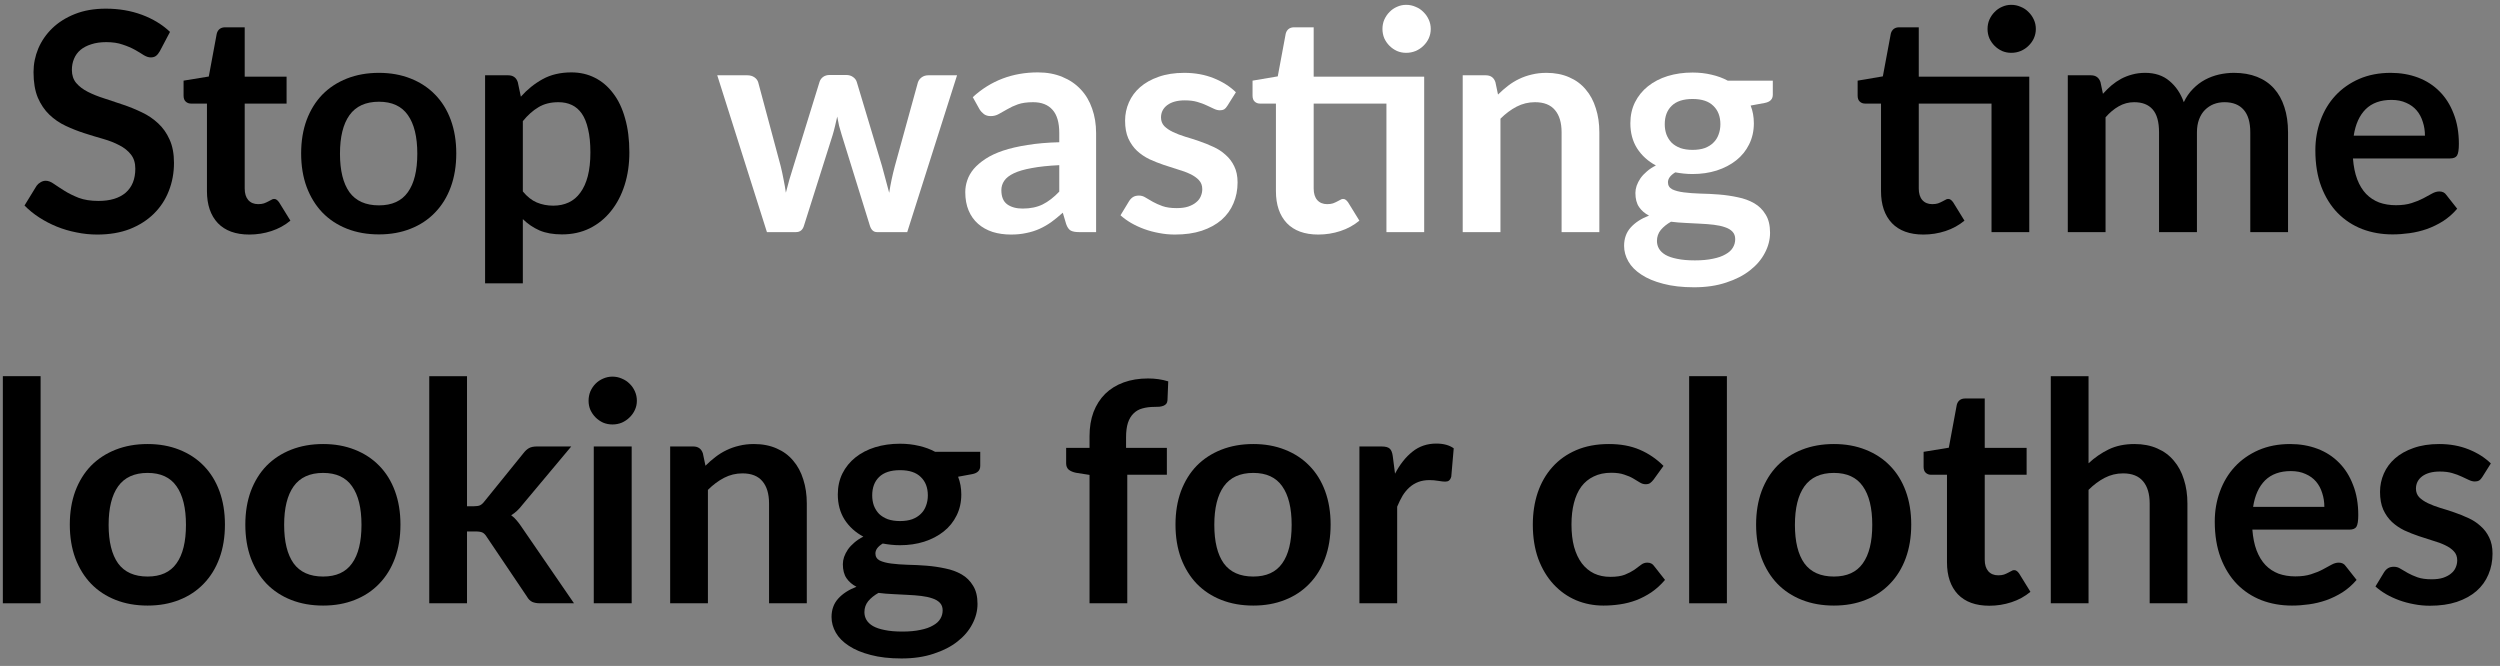
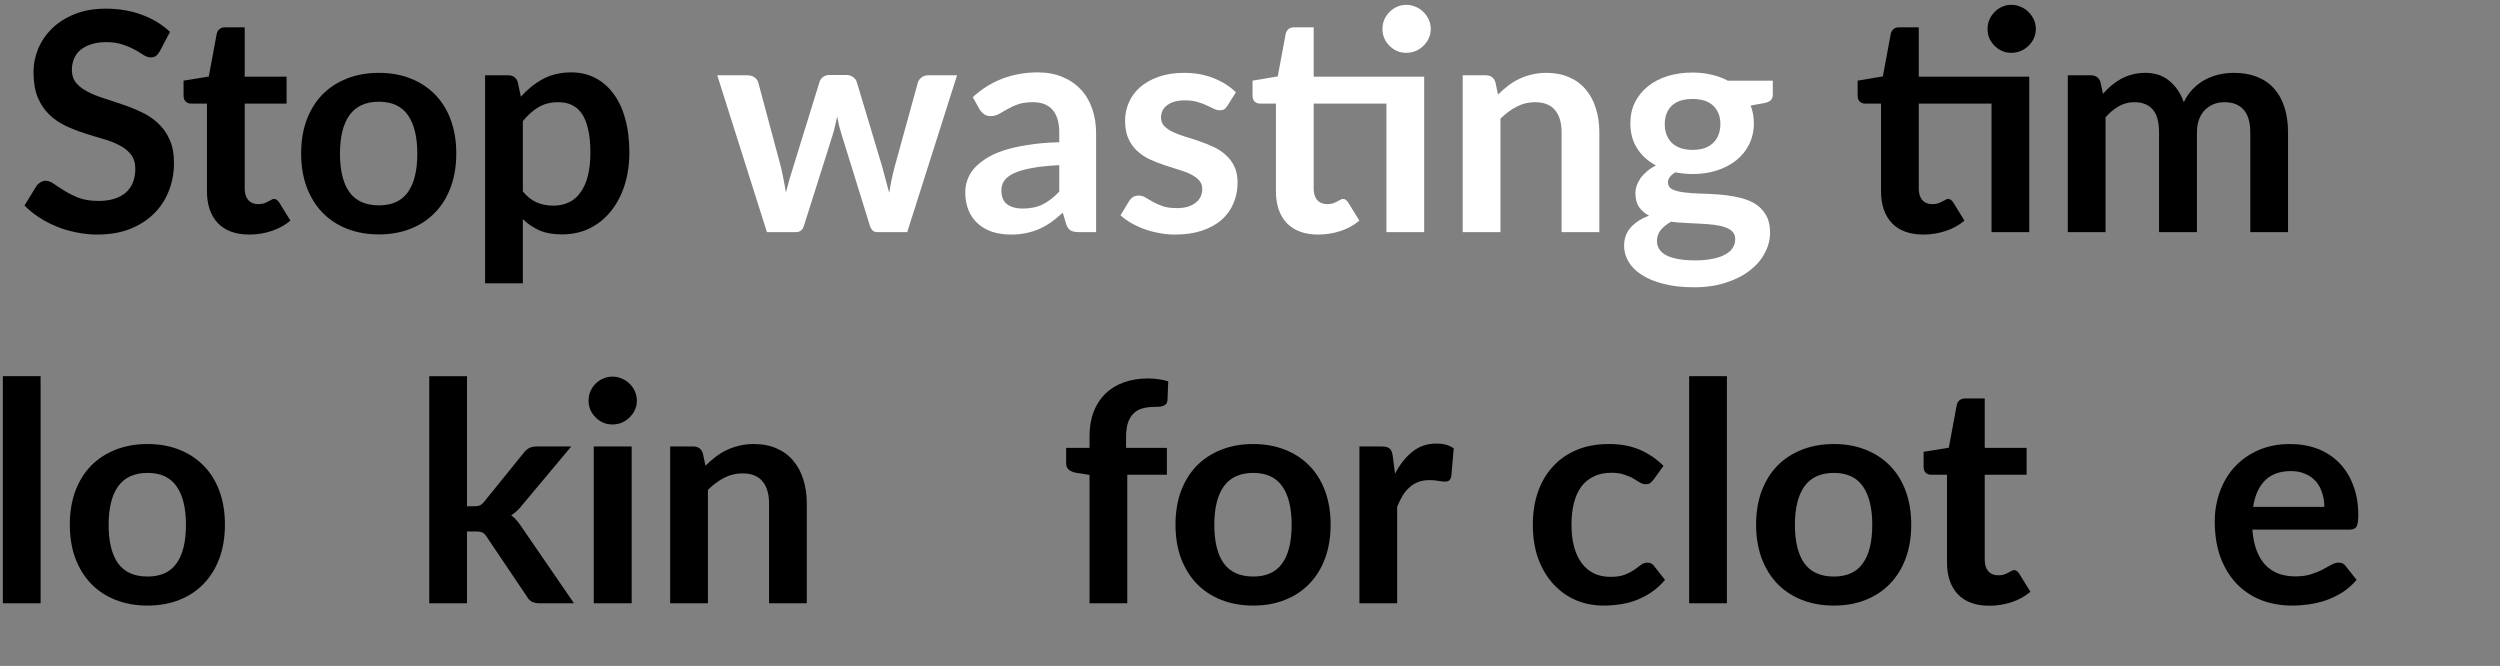
<svg xmlns="http://www.w3.org/2000/svg" width="229" height="61" viewBox="0 0 229 61" fill="none">
  <rect x="0" y="0" width="229" height="61" fill="#808080" stroke="none" />
  <path d="M14.635 4.699C14.523 4.895 14.401 5.04 14.271 5.133C14.149 5.217 13.995 5.259 13.809 5.259C13.613 5.259 13.398 5.189 13.165 5.049C12.941 4.9 12.67 4.737 12.353 4.559C12.035 4.382 11.662 4.223 11.233 4.083C10.813 3.934 10.313 3.859 9.735 3.859C9.212 3.859 8.755 3.925 8.363 4.055C7.971 4.177 7.639 4.349 7.369 4.573C7.107 4.797 6.911 5.068 6.781 5.385C6.65 5.693 6.585 6.034 6.585 6.407C6.585 6.883 6.715 7.28 6.977 7.597C7.247 7.915 7.602 8.185 8.041 8.409C8.479 8.633 8.979 8.834 9.539 9.011C10.099 9.189 10.673 9.38 11.261 9.585C11.849 9.781 12.423 10.015 12.983 10.285C13.543 10.547 14.042 10.883 14.481 11.293C14.919 11.695 15.269 12.189 15.531 12.777C15.801 13.365 15.937 14.079 15.937 14.919C15.937 15.834 15.778 16.693 15.461 17.495C15.153 18.289 14.695 18.984 14.089 19.581C13.491 20.169 12.759 20.636 11.891 20.981C11.023 21.317 10.029 21.485 8.909 21.485C8.265 21.485 7.63 21.42 7.005 21.289C6.379 21.168 5.777 20.991 5.199 20.757C4.629 20.524 4.093 20.244 3.589 19.917C3.085 19.591 2.637 19.227 2.245 18.825L3.351 17.019C3.444 16.889 3.565 16.781 3.715 16.697C3.864 16.604 4.023 16.557 4.191 16.557C4.424 16.557 4.676 16.655 4.947 16.851C5.217 17.038 5.539 17.248 5.913 17.481C6.286 17.715 6.72 17.929 7.215 18.125C7.719 18.312 8.321 18.405 9.021 18.405C10.094 18.405 10.925 18.153 11.513 17.649C12.101 17.136 12.395 16.403 12.395 15.451C12.395 14.919 12.259 14.485 11.989 14.149C11.727 13.813 11.377 13.533 10.939 13.309C10.5 13.076 10.001 12.88 9.441 12.721C8.881 12.563 8.311 12.39 7.733 12.203C7.154 12.017 6.585 11.793 6.025 11.531C5.465 11.27 4.965 10.929 4.527 10.509C4.088 10.089 3.733 9.567 3.463 8.941C3.201 8.307 3.071 7.527 3.071 6.603C3.071 5.866 3.215 5.147 3.505 4.447C3.803 3.747 4.233 3.127 4.793 2.585C5.353 2.044 6.043 1.61 6.865 1.283C7.686 0.957 8.629 0.793 9.693 0.793C10.887 0.793 11.989 0.98 12.997 1.353C14.005 1.727 14.863 2.249 15.573 2.921L14.635 4.699Z" fill="black" />
  <path d="M22.835 21.485C21.584 21.485 20.623 21.135 19.951 20.435C19.288 19.726 18.957 18.751 18.957 17.509V9.487H17.487C17.3 9.487 17.142 9.427 17.011 9.305C16.88 9.184 16.815 9.002 16.815 8.759V7.387L19.125 7.009L19.853 3.089C19.9 2.903 19.988 2.758 20.119 2.655C20.25 2.553 20.418 2.501 20.623 2.501H22.415V7.023H26.251V9.487H22.415V17.271C22.415 17.719 22.522 18.069 22.737 18.321C22.961 18.573 23.264 18.699 23.647 18.699C23.862 18.699 24.039 18.676 24.179 18.629C24.328 18.573 24.454 18.517 24.557 18.461C24.669 18.405 24.767 18.354 24.851 18.307C24.935 18.251 25.019 18.223 25.103 18.223C25.206 18.223 25.29 18.251 25.355 18.307C25.42 18.354 25.49 18.429 25.565 18.531L26.601 20.211C26.097 20.631 25.518 20.949 24.865 21.163C24.212 21.378 23.535 21.485 22.835 21.485Z" fill="black" />
  <path d="M34.712 6.673C35.776 6.673 36.742 6.846 37.609 7.191C38.487 7.537 39.233 8.027 39.849 8.661C40.475 9.296 40.956 10.071 41.291 10.985C41.627 11.9 41.795 12.922 41.795 14.051C41.795 15.19 41.627 16.217 41.291 17.131C40.956 18.046 40.475 18.825 39.849 19.469C39.233 20.113 38.487 20.608 37.609 20.953C36.742 21.299 35.776 21.471 34.712 21.471C33.638 21.471 32.663 21.299 31.785 20.953C30.908 20.608 30.157 20.113 29.532 19.469C28.916 18.825 28.435 18.046 28.09 17.131C27.753 16.217 27.585 15.19 27.585 14.051C27.585 12.922 27.753 11.9 28.09 10.985C28.435 10.071 28.916 9.296 29.532 8.661C30.157 8.027 30.908 7.537 31.785 7.191C32.663 6.846 33.638 6.673 34.712 6.673ZM34.712 18.811C35.906 18.811 36.788 18.41 37.358 17.607C37.936 16.805 38.225 15.629 38.225 14.079C38.225 12.53 37.936 11.349 37.358 10.537C36.788 9.725 35.906 9.319 34.712 9.319C33.498 9.319 32.597 9.73 32.01 10.551C31.431 11.363 31.142 12.539 31.142 14.079C31.142 15.619 31.431 16.795 32.01 17.607C32.597 18.41 33.498 18.811 34.712 18.811Z" fill="black" />
  <path d="M47.892 17.537C48.284 18.013 48.708 18.349 49.166 18.545C49.632 18.741 50.136 18.839 50.678 18.839C51.2 18.839 51.672 18.741 52.092 18.545C52.512 18.349 52.866 18.051 53.156 17.649C53.454 17.248 53.683 16.744 53.842 16.137C54 15.521 54.08 14.798 54.08 13.967C54.08 13.127 54.01 12.418 53.87 11.839C53.739 11.251 53.548 10.775 53.296 10.411C53.044 10.047 52.736 9.781 52.372 9.613C52.017 9.445 51.611 9.361 51.154 9.361C50.435 9.361 49.824 9.515 49.32 9.823C48.816 10.122 48.34 10.547 47.892 11.097V17.537ZM47.71 8.857C48.298 8.195 48.965 7.658 49.712 7.247C50.458 6.837 51.336 6.631 52.344 6.631C53.128 6.631 53.842 6.795 54.486 7.121C55.139 7.448 55.699 7.924 56.166 8.549C56.642 9.165 57.006 9.931 57.258 10.845C57.519 11.751 57.65 12.791 57.65 13.967C57.65 15.041 57.505 16.035 57.216 16.949C56.926 17.864 56.511 18.657 55.97 19.329C55.438 20.001 54.789 20.529 54.024 20.911C53.268 21.285 52.418 21.471 51.476 21.471C50.673 21.471 49.987 21.35 49.418 21.107C48.848 20.855 48.34 20.51 47.892 20.071V25.951H44.434V6.897H46.548C46.996 6.897 47.29 7.107 47.43 7.527L47.71 8.857Z" fill="black" />
  <path d="M87.666 6.897L83.102 21.261H80.33C80.013 21.261 79.794 21.056 79.672 20.645L77.096 12.343C77.012 12.063 76.933 11.788 76.858 11.517C76.793 11.237 76.737 10.957 76.69 10.677C76.634 10.957 76.569 11.242 76.494 11.531C76.429 11.811 76.354 12.091 76.27 12.371L73.652 20.645C73.54 21.056 73.293 21.261 72.91 21.261H70.25L65.7 6.897H68.458C68.71 6.897 68.925 6.958 69.102 7.079C69.28 7.201 69.396 7.355 69.452 7.541L71.51 15.213C71.613 15.633 71.702 16.044 71.776 16.445C71.86 16.847 71.93 17.248 71.986 17.649C72.089 17.248 72.196 16.847 72.308 16.445C72.43 16.044 72.556 15.633 72.686 15.213L75.066 7.513C75.122 7.327 75.23 7.173 75.388 7.051C75.556 6.93 75.757 6.869 75.99 6.869H77.516C77.759 6.869 77.964 6.93 78.132 7.051C78.31 7.173 78.426 7.327 78.482 7.513L80.792 15.213C80.914 15.633 81.026 16.049 81.128 16.459C81.24 16.861 81.348 17.262 81.45 17.663C81.572 16.87 81.744 16.053 81.968 15.213L84.082 7.541C84.148 7.355 84.264 7.201 84.432 7.079C84.6 6.958 84.801 6.897 85.034 6.897H87.666Z" fill="white" />
  <path d="M97.029 15.129C96.031 15.176 95.191 15.265 94.51 15.395C93.828 15.517 93.282 15.675 92.871 15.871C92.461 16.067 92.167 16.296 91.99 16.557C91.812 16.819 91.724 17.103 91.724 17.411C91.724 18.018 91.901 18.452 92.255 18.713C92.62 18.975 93.091 19.105 93.669 19.105C94.379 19.105 94.99 18.979 95.504 18.727C96.026 18.466 96.535 18.074 97.029 17.551V15.129ZM89.106 8.899C90.757 7.387 92.746 6.631 95.07 6.631C95.909 6.631 96.661 6.771 97.323 7.051C97.986 7.322 98.546 7.705 99.004 8.199C99.461 8.685 99.806 9.268 100.039 9.949C100.282 10.631 100.403 11.377 100.403 12.189V21.261H98.835C98.509 21.261 98.257 21.215 98.079 21.121C97.902 21.019 97.762 20.818 97.659 20.519L97.352 19.483C96.987 19.81 96.633 20.099 96.287 20.351C95.942 20.594 95.583 20.799 95.21 20.967C94.836 21.135 94.435 21.261 94.005 21.345C93.585 21.439 93.119 21.485 92.606 21.485C91.999 21.485 91.439 21.406 90.925 21.247C90.412 21.079 89.969 20.832 89.596 20.505C89.222 20.179 88.933 19.773 88.728 19.287C88.522 18.802 88.419 18.237 88.419 17.593C88.419 17.229 88.48 16.87 88.602 16.515C88.723 16.151 88.919 15.806 89.189 15.479C89.469 15.153 89.829 14.845 90.267 14.555C90.706 14.266 91.243 14.014 91.877 13.799C92.522 13.585 93.268 13.412 94.118 13.281C94.967 13.141 95.938 13.057 97.029 13.029V12.189C97.029 11.228 96.824 10.519 96.413 10.061C96.003 9.595 95.41 9.361 94.635 9.361C94.076 9.361 93.609 9.427 93.236 9.557C92.871 9.688 92.549 9.837 92.269 10.005C91.99 10.164 91.733 10.309 91.499 10.439C91.275 10.57 91.023 10.635 90.743 10.635C90.501 10.635 90.296 10.575 90.127 10.453C89.96 10.323 89.824 10.173 89.722 10.005L89.106 8.899Z" fill="white" />
  <path d="M112.424 9.697C112.331 9.847 112.233 9.954 112.13 10.019C112.028 10.075 111.897 10.103 111.738 10.103C111.57 10.103 111.388 10.057 111.192 9.963C111.006 9.87 110.786 9.767 110.534 9.655C110.282 9.534 109.993 9.427 109.666 9.333C109.349 9.24 108.971 9.193 108.532 9.193C107.851 9.193 107.314 9.338 106.922 9.627C106.54 9.917 106.348 10.295 106.348 10.761C106.348 11.069 106.446 11.331 106.642 11.545C106.848 11.751 107.114 11.933 107.44 12.091C107.776 12.25 108.154 12.395 108.574 12.525C108.994 12.647 109.419 12.782 109.848 12.931C110.287 13.081 110.716 13.253 111.136 13.449C111.556 13.636 111.93 13.879 112.256 14.177C112.592 14.467 112.858 14.817 113.054 15.227C113.26 15.638 113.362 16.133 113.362 16.711C113.362 17.402 113.236 18.041 112.984 18.629C112.742 19.208 112.378 19.712 111.892 20.141C111.407 20.561 110.805 20.893 110.086 21.135C109.377 21.369 108.556 21.485 107.622 21.485C107.128 21.485 106.642 21.439 106.166 21.345C105.7 21.261 105.247 21.14 104.808 20.981C104.379 20.823 103.978 20.636 103.604 20.421C103.24 20.207 102.918 19.973 102.638 19.721L103.436 18.405C103.539 18.247 103.66 18.125 103.8 18.041C103.94 17.957 104.118 17.915 104.332 17.915C104.547 17.915 104.748 17.976 104.934 18.097C105.13 18.219 105.354 18.349 105.606 18.489C105.858 18.629 106.152 18.76 106.488 18.881C106.834 19.003 107.268 19.063 107.79 19.063C108.201 19.063 108.551 19.017 108.84 18.923C109.139 18.821 109.382 18.69 109.568 18.531C109.764 18.373 109.904 18.191 109.988 17.985C110.082 17.771 110.128 17.551 110.128 17.327C110.128 16.991 110.026 16.716 109.82 16.501C109.624 16.287 109.358 16.1 109.022 15.941C108.696 15.783 108.318 15.643 107.888 15.521C107.468 15.391 107.034 15.251 106.586 15.101C106.148 14.952 105.714 14.779 105.284 14.583C104.864 14.378 104.486 14.121 104.15 13.813C103.824 13.505 103.558 13.127 103.352 12.679C103.156 12.231 103.058 11.69 103.058 11.055C103.058 10.467 103.175 9.907 103.408 9.375C103.642 8.843 103.982 8.381 104.43 7.989C104.888 7.588 105.452 7.271 106.124 7.037C106.806 6.795 107.59 6.673 108.476 6.673C109.466 6.673 110.366 6.837 111.178 7.163C111.99 7.49 112.667 7.919 113.208 8.451L112.424 9.697Z" fill="white" />
  <path d="M130.455 21.261H126.997V9.487H120.333V17.271C120.333 17.719 120.44 18.069 120.655 18.321C120.879 18.573 121.182 18.699 121.565 18.699C121.78 18.699 121.957 18.676 122.097 18.629C122.246 18.573 122.372 18.517 122.475 18.461C122.587 18.405 122.685 18.354 122.769 18.307C122.853 18.251 122.937 18.223 123.021 18.223C123.124 18.223 123.208 18.251 123.273 18.307C123.338 18.354 123.408 18.429 123.483 18.531L124.519 20.211C124.015 20.631 123.436 20.949 122.783 21.163C122.13 21.378 121.453 21.485 120.753 21.485C119.502 21.485 118.541 21.135 117.869 20.435C117.206 19.726 116.875 18.751 116.875 17.509V9.487H115.405C115.218 9.487 115.06 9.427 114.929 9.305C114.798 9.184 114.733 9.002 114.733 8.759V7.387L117.043 6.995L117.771 3.089C117.818 2.903 117.906 2.758 118.037 2.655C118.168 2.553 118.336 2.501 118.541 2.501H120.333V7.023H130.455V21.261ZM131.057 2.655C131.057 2.954 130.996 3.239 130.875 3.509C130.754 3.771 130.59 3.999 130.385 4.195C130.189 4.391 129.951 4.55 129.671 4.671C129.4 4.783 129.111 4.839 128.803 4.839C128.504 4.839 128.224 4.783 127.963 4.671C127.702 4.55 127.473 4.391 127.277 4.195C127.081 3.999 126.922 3.771 126.801 3.509C126.689 3.239 126.633 2.954 126.633 2.655C126.633 2.347 126.689 2.063 126.801 1.801C126.922 1.531 127.081 1.297 127.277 1.101C127.473 0.896 127.702 0.737 127.963 0.625C128.224 0.504 128.504 0.443 128.803 0.443C129.111 0.443 129.4 0.504 129.671 0.625C129.951 0.737 130.189 0.896 130.385 1.101C130.59 1.297 130.754 1.531 130.875 1.801C130.996 2.063 131.057 2.347 131.057 2.655Z" fill="white" />
  <path d="M137.218 8.661C137.508 8.372 137.811 8.106 138.128 7.863C138.455 7.611 138.796 7.401 139.15 7.233C139.514 7.056 139.902 6.921 140.312 6.827C140.723 6.725 141.171 6.673 141.656 6.673C142.44 6.673 143.136 6.809 143.742 7.079C144.349 7.341 144.853 7.714 145.254 8.199C145.665 8.675 145.973 9.249 146.178 9.921C146.393 10.584 146.5 11.317 146.5 12.119V21.261H143.042V12.119C143.042 11.242 142.842 10.565 142.44 10.089C142.039 9.604 141.428 9.361 140.606 9.361C140.009 9.361 139.449 9.497 138.926 9.767C138.404 10.038 137.909 10.407 137.442 10.873V21.261H133.984V6.897H136.098C136.546 6.897 136.84 7.107 136.98 7.527L137.218 8.661Z" fill="white" />
  <path d="M155.039 13.729C155.468 13.729 155.842 13.673 156.159 13.561C156.476 13.44 156.738 13.277 156.943 13.071C157.158 12.866 157.316 12.619 157.419 12.329C157.531 12.04 157.587 11.723 157.587 11.377C157.587 10.668 157.372 10.108 156.943 9.697C156.523 9.277 155.888 9.067 155.039 9.067C154.19 9.067 153.55 9.277 153.121 9.697C152.701 10.108 152.491 10.668 152.491 11.377C152.491 11.713 152.542 12.026 152.645 12.315C152.757 12.605 152.916 12.857 153.121 13.071C153.336 13.277 153.602 13.44 153.919 13.561C154.246 13.673 154.619 13.729 155.039 13.729ZM158.945 21.905C158.945 21.625 158.861 21.397 158.693 21.219C158.525 21.042 158.296 20.907 158.007 20.813C157.718 20.711 157.377 20.636 156.985 20.589C156.602 20.543 156.192 20.51 155.753 20.491C155.324 20.463 154.876 20.44 154.409 20.421C153.952 20.403 153.504 20.365 153.065 20.309C152.682 20.524 152.37 20.776 152.127 21.065C151.894 21.355 151.777 21.691 151.777 22.073C151.777 22.325 151.838 22.559 151.959 22.773C152.09 22.997 152.29 23.189 152.561 23.347C152.841 23.506 153.2 23.627 153.639 23.711C154.078 23.805 154.614 23.851 155.249 23.851C155.893 23.851 156.448 23.8 156.915 23.697C157.382 23.604 157.764 23.469 158.063 23.291C158.371 23.123 158.595 22.918 158.735 22.675C158.875 22.442 158.945 22.185 158.945 21.905ZM162.389 7.387V8.675C162.389 9.086 162.142 9.338 161.647 9.431L160.359 9.669C160.555 10.164 160.653 10.705 160.653 11.293C160.653 12.003 160.508 12.647 160.219 13.225C159.939 13.795 159.547 14.28 159.043 14.681C158.539 15.083 157.942 15.395 157.251 15.619C156.57 15.834 155.832 15.941 155.039 15.941C154.759 15.941 154.488 15.927 154.227 15.899C153.966 15.871 153.709 15.834 153.457 15.787C153.009 16.058 152.785 16.361 152.785 16.697C152.785 16.987 152.916 17.201 153.177 17.341C153.448 17.472 153.802 17.565 154.241 17.621C154.68 17.677 155.179 17.715 155.739 17.733C156.299 17.743 156.873 17.771 157.461 17.817C158.049 17.864 158.623 17.948 159.183 18.069C159.743 18.181 160.242 18.363 160.681 18.615C161.12 18.867 161.47 19.213 161.731 19.651C162.002 20.081 162.137 20.636 162.137 21.317C162.137 21.952 161.978 22.568 161.661 23.165C161.353 23.763 160.9 24.295 160.303 24.761C159.715 25.228 158.987 25.601 158.119 25.881C157.26 26.171 156.28 26.315 155.179 26.315C154.096 26.315 153.154 26.208 152.351 25.993C151.548 25.788 150.881 25.508 150.349 25.153C149.817 24.808 149.42 24.407 149.159 23.949C148.898 23.492 148.767 23.016 148.767 22.521C148.767 21.849 148.968 21.289 149.369 20.841C149.78 20.384 150.34 20.02 151.049 19.749C150.666 19.553 150.363 19.292 150.139 18.965C149.915 18.639 149.803 18.209 149.803 17.677C149.803 17.463 149.84 17.243 149.915 17.019C149.999 16.786 150.116 16.557 150.265 16.333C150.424 16.109 150.62 15.899 150.853 15.703C151.086 15.498 151.362 15.316 151.679 15.157C150.951 14.765 150.377 14.243 149.957 13.589C149.546 12.936 149.341 12.171 149.341 11.293C149.341 10.584 149.481 9.945 149.761 9.375C150.05 8.797 150.447 8.307 150.951 7.905C151.464 7.495 152.066 7.182 152.757 6.967C153.457 6.753 154.218 6.645 155.039 6.645C155.655 6.645 156.234 6.711 156.775 6.841C157.316 6.963 157.811 7.145 158.259 7.387H162.389Z" fill="white" />
  <path d="M185.881 21.261H182.423V9.487H175.759V17.271C175.759 17.719 175.866 18.069 176.081 18.321C176.305 18.573 176.608 18.699 176.991 18.699C177.205 18.699 177.383 18.676 177.523 18.629C177.672 18.573 177.798 18.517 177.901 18.461C178.013 18.405 178.111 18.354 178.195 18.307C178.279 18.251 178.363 18.223 178.447 18.223C178.549 18.223 178.633 18.251 178.699 18.307C178.764 18.354 178.834 18.429 178.909 18.531L179.945 20.211C179.441 20.631 178.862 20.949 178.209 21.163C177.555 21.378 176.879 21.485 176.179 21.485C174.928 21.485 173.967 21.135 173.295 20.435C172.632 19.726 172.301 18.751 172.301 17.509V9.487H170.831C170.644 9.487 170.485 9.427 170.355 9.305C170.224 9.184 170.159 9.002 170.159 8.759V7.387L172.469 6.995L173.197 3.089C173.243 2.903 173.332 2.758 173.463 2.655C173.593 2.553 173.761 2.501 173.967 2.501H175.759V7.023H185.881V21.261ZM186.483 2.655C186.483 2.954 186.422 3.239 186.301 3.509C186.179 3.771 186.016 3.999 185.811 4.195C185.615 4.391 185.377 4.55 185.097 4.671C184.826 4.783 184.537 4.839 184.229 4.839C183.93 4.839 183.65 4.783 183.389 4.671C183.127 4.55 182.899 4.391 182.703 4.195C182.507 3.999 182.348 3.771 182.227 3.509C182.115 3.239 182.059 2.954 182.059 2.655C182.059 2.347 182.115 2.063 182.227 1.801C182.348 1.531 182.507 1.297 182.703 1.101C182.899 0.896 183.127 0.737 183.389 0.625C183.65 0.504 183.93 0.443 184.229 0.443C184.537 0.443 184.826 0.504 185.097 0.625C185.377 0.737 185.615 0.896 185.811 1.101C186.016 1.297 186.179 1.531 186.301 1.801C186.422 2.063 186.483 2.347 186.483 2.655Z" fill="black" />
  <path d="M189.41 21.261V6.897H191.524C191.972 6.897 192.266 7.107 192.406 7.527L192.63 8.591C192.882 8.311 193.144 8.055 193.414 7.821C193.694 7.588 193.988 7.387 194.296 7.219C194.614 7.051 194.95 6.921 195.304 6.827C195.668 6.725 196.065 6.673 196.494 6.673C197.4 6.673 198.142 6.921 198.72 7.415C199.308 7.901 199.747 8.549 200.036 9.361C200.26 8.885 200.54 8.479 200.876 8.143C201.212 7.798 201.581 7.518 201.982 7.303C202.384 7.089 202.808 6.93 203.256 6.827C203.714 6.725 204.171 6.673 204.628 6.673C205.422 6.673 206.126 6.795 206.742 7.037C207.358 7.28 207.876 7.635 208.296 8.101C208.716 8.568 209.034 9.137 209.248 9.809C209.472 10.481 209.584 11.251 209.584 12.119V21.261H206.126V12.119C206.126 11.205 205.926 10.519 205.524 10.061C205.123 9.595 204.535 9.361 203.76 9.361C203.406 9.361 203.074 9.422 202.766 9.543C202.468 9.665 202.202 9.842 201.968 10.075C201.744 10.299 201.567 10.584 201.436 10.929C201.306 11.275 201.24 11.671 201.24 12.119V21.261H197.768V12.119C197.768 11.158 197.572 10.458 197.18 10.019C196.798 9.581 196.233 9.361 195.486 9.361C194.982 9.361 194.511 9.487 194.072 9.739C193.643 9.982 193.242 10.318 192.868 10.747V21.261H189.41Z" fill="black" />
-   <path d="M222.125 12.427C222.125 11.979 222.06 11.559 221.929 11.167C221.808 10.766 221.621 10.416 221.369 10.117C221.117 9.819 220.795 9.585 220.403 9.417C220.02 9.24 219.572 9.151 219.059 9.151C218.06 9.151 217.272 9.436 216.693 10.005C216.124 10.575 215.76 11.382 215.601 12.427H222.125ZM215.531 14.513C215.587 15.251 215.718 15.89 215.923 16.431C216.128 16.963 216.399 17.407 216.735 17.761C217.071 18.107 217.468 18.368 217.925 18.545C218.392 18.713 218.905 18.797 219.465 18.797C220.025 18.797 220.506 18.732 220.907 18.601C221.318 18.471 221.672 18.326 221.971 18.167C222.279 18.009 222.545 17.864 222.769 17.733C223.002 17.603 223.226 17.537 223.441 17.537C223.73 17.537 223.945 17.645 224.085 17.859L225.079 19.119C224.696 19.567 224.267 19.945 223.791 20.253C223.315 20.552 222.816 20.795 222.293 20.981C221.78 21.159 221.252 21.285 220.711 21.359C220.179 21.434 219.661 21.471 219.157 21.471C218.158 21.471 217.23 21.308 216.371 20.981C215.512 20.645 214.766 20.155 214.131 19.511C213.496 18.858 212.997 18.055 212.633 17.103C212.269 16.142 212.087 15.031 212.087 13.771C212.087 12.791 212.246 11.872 212.563 11.013C212.88 10.145 213.333 9.394 213.921 8.759C214.518 8.115 215.242 7.607 216.091 7.233C216.95 6.86 217.916 6.673 218.989 6.673C219.894 6.673 220.73 6.818 221.495 7.107C222.26 7.397 222.918 7.821 223.469 8.381C224.02 8.932 224.449 9.613 224.757 10.425C225.074 11.228 225.233 12.147 225.233 13.183C225.233 13.706 225.177 14.061 225.065 14.247C224.953 14.425 224.738 14.513 224.421 14.513H215.531Z" fill="black" />
  <path d="M3.719 34.457V55.261H0.261V34.457H3.719Z" fill="black" />
  <path d="M13.52 40.673C14.584 40.673 15.55 40.846 16.418 41.191C17.295 41.537 18.042 42.027 18.658 42.661C19.283 43.296 19.764 44.071 20.1 44.985C20.436 45.9 20.604 46.922 20.604 48.051C20.604 49.19 20.436 50.217 20.1 51.131C19.764 52.046 19.283 52.825 18.658 53.469C18.042 54.113 17.295 54.608 16.418 54.953C15.55 55.299 14.584 55.471 13.52 55.471C12.447 55.471 11.471 55.299 10.594 54.953C9.717 54.608 8.965 54.113 8.34 53.469C7.724 52.825 7.243 52.046 6.898 51.131C6.562 50.217 6.394 49.19 6.394 48.051C6.394 46.922 6.562 45.9 6.898 44.985C7.243 44.071 7.724 43.296 8.34 42.661C8.965 42.027 9.717 41.537 10.594 41.191C11.471 40.846 12.447 40.673 13.52 40.673ZM13.52 52.811C14.715 52.811 15.597 52.41 16.166 51.607C16.745 50.805 17.034 49.629 17.034 48.079C17.034 46.53 16.745 45.349 16.166 44.537C15.597 43.725 14.715 43.319 13.52 43.319C12.307 43.319 11.406 43.73 10.818 44.551C10.239 45.363 9.95 46.539 9.95 48.079C9.95 49.619 10.239 50.795 10.818 51.607C11.406 52.41 12.307 52.811 13.52 52.811Z" fill="black" />
-   <path d="M29.598 40.673C30.662 40.673 31.628 40.846 32.496 41.191C33.374 41.537 34.12 42.027 34.736 42.661C35.362 43.296 35.842 44.071 36.178 44.985C36.514 45.9 36.682 46.922 36.682 48.051C36.682 49.19 36.514 50.217 36.178 51.131C35.842 52.046 35.362 52.825 34.736 53.469C34.12 54.113 33.374 54.608 32.496 54.953C31.628 55.299 30.662 55.471 29.598 55.471C28.525 55.471 27.55 55.299 26.672 54.953C25.795 54.608 25.044 54.113 24.418 53.469C23.802 52.825 23.322 52.046 22.976 51.131C22.64 50.217 22.472 49.19 22.472 48.051C22.472 46.922 22.64 45.9 22.976 44.985C23.322 44.071 23.802 43.296 24.418 42.661C25.044 42.027 25.795 41.537 26.672 41.191C27.55 40.846 28.525 40.673 29.598 40.673ZM29.598 52.811C30.793 52.811 31.675 52.41 32.244 51.607C32.823 50.805 33.112 49.629 33.112 48.079C33.112 46.53 32.823 45.349 32.244 44.537C31.675 43.725 30.793 43.319 29.598 43.319C28.385 43.319 27.484 43.73 26.896 44.551C26.318 45.363 26.028 46.539 26.028 48.079C26.028 49.619 26.318 50.795 26.896 51.607C27.484 52.41 28.385 52.811 29.598 52.811Z" fill="black" />
  <path d="M42.778 34.457V46.371H43.422C43.656 46.371 43.838 46.343 43.968 46.287C44.108 46.222 44.248 46.096 44.388 45.909L47.958 41.499C48.108 41.303 48.271 41.154 48.448 41.051C48.635 40.949 48.873 40.897 49.162 40.897H52.326L47.86 46.231C47.543 46.651 47.198 46.973 46.824 47.197C47.02 47.337 47.193 47.501 47.342 47.687C47.501 47.874 47.65 48.075 47.79 48.289L52.578 55.261H49.456C49.186 55.261 48.952 55.219 48.756 55.135C48.56 55.042 48.397 54.879 48.266 54.645L44.598 49.199C44.468 48.985 44.332 48.845 44.192 48.779C44.052 48.714 43.842 48.681 43.562 48.681H42.778V55.261H39.32V34.457H42.778Z" fill="black" />
  <path d="M57.861 40.897V55.261H54.389V40.897H57.861ZM58.337 36.711C58.337 37.01 58.277 37.29 58.155 37.551C58.034 37.813 57.871 38.041 57.665 38.237C57.469 38.433 57.236 38.592 56.965 38.713C56.695 38.825 56.405 38.881 56.097 38.881C55.799 38.881 55.514 38.825 55.243 38.713C54.982 38.592 54.753 38.433 54.557 38.237C54.361 38.041 54.203 37.813 54.081 37.551C53.969 37.29 53.913 37.01 53.913 36.711C53.913 36.403 53.969 36.114 54.081 35.843C54.203 35.573 54.361 35.339 54.557 35.143C54.753 34.947 54.982 34.793 55.243 34.681C55.514 34.56 55.799 34.499 56.097 34.499C56.405 34.499 56.695 34.56 56.965 34.681C57.236 34.793 57.469 34.947 57.665 35.143C57.871 35.339 58.034 35.573 58.155 35.843C58.277 36.114 58.337 36.403 58.337 36.711Z" fill="black" />
  <path d="M64.621 42.661C64.91 42.372 65.213 42.106 65.531 41.863C65.857 41.611 66.198 41.401 66.553 41.233C66.917 41.056 67.304 40.921 67.715 40.827C68.125 40.725 68.573 40.673 69.059 40.673C69.843 40.673 70.538 40.809 71.145 41.079C71.751 41.341 72.255 41.714 72.657 42.199C73.067 42.675 73.375 43.249 73.581 43.921C73.795 44.584 73.903 45.317 73.903 46.119V55.261H70.445V46.119C70.445 45.242 70.244 44.565 69.843 44.089C69.441 43.604 68.83 43.361 68.009 43.361C67.411 43.361 66.851 43.497 66.329 43.767C65.806 44.038 65.311 44.407 64.845 44.873V55.261H61.387V40.897H63.501C63.949 40.897 64.243 41.107 64.383 41.527L64.621 42.661Z" fill="black" />
-   <path d="M82.442 47.729C82.871 47.729 83.244 47.673 83.561 47.561C83.879 47.44 84.14 47.277 84.346 47.071C84.56 46.866 84.719 46.619 84.822 46.329C84.933 46.04 84.99 45.723 84.99 45.377C84.99 44.668 84.775 44.108 84.346 43.697C83.925 43.277 83.291 43.067 82.442 43.067C81.592 43.067 80.953 43.277 80.523 43.697C80.103 44.108 79.894 44.668 79.894 45.377C79.894 45.713 79.945 46.026 80.047 46.315C80.159 46.605 80.318 46.857 80.523 47.071C80.738 47.277 81.004 47.44 81.322 47.561C81.648 47.673 82.022 47.729 82.442 47.729ZM86.347 55.905C86.347 55.625 86.263 55.397 86.096 55.219C85.927 55.042 85.699 54.907 85.409 54.813C85.12 54.711 84.779 54.636 84.388 54.589C84.005 54.543 83.594 54.51 83.156 54.491C82.726 54.463 82.278 54.44 81.811 54.421C81.354 54.403 80.906 54.365 80.468 54.309C80.085 54.524 79.772 54.776 79.529 55.065C79.296 55.355 79.18 55.691 79.18 56.073C79.18 56.325 79.24 56.559 79.362 56.773C79.492 56.997 79.693 57.189 79.963 57.347C80.243 57.506 80.603 57.627 81.041 57.711C81.48 57.805 82.017 57.851 82.651 57.851C83.296 57.851 83.851 57.8 84.317 57.697C84.784 57.604 85.167 57.469 85.466 57.291C85.773 57.123 85.998 56.918 86.138 56.675C86.278 56.442 86.347 56.185 86.347 55.905ZM89.791 41.387V42.675C89.791 43.086 89.544 43.338 89.049 43.431L87.761 43.669C87.957 44.164 88.055 44.705 88.055 45.293C88.055 46.003 87.911 46.647 87.621 47.225C87.341 47.795 86.95 48.28 86.445 48.681C85.942 49.083 85.344 49.395 84.653 49.619C83.972 49.834 83.235 49.941 82.442 49.941C82.162 49.941 81.891 49.927 81.629 49.899C81.368 49.871 81.112 49.834 80.859 49.787C80.412 50.058 80.188 50.361 80.188 50.697C80.188 50.987 80.318 51.201 80.579 51.341C80.85 51.472 81.205 51.565 81.644 51.621C82.082 51.677 82.582 51.715 83.141 51.733C83.701 51.743 84.275 51.771 84.864 51.817C85.451 51.864 86.025 51.948 86.585 52.069C87.145 52.181 87.645 52.363 88.084 52.615C88.522 52.867 88.872 53.213 89.133 53.651C89.404 54.081 89.54 54.636 89.54 55.317C89.54 55.952 89.381 56.568 89.064 57.165C88.755 57.763 88.303 58.295 87.706 58.761C87.118 59.228 86.389 59.601 85.522 59.881C84.663 60.171 83.683 60.315 82.582 60.315C81.499 60.315 80.556 60.208 79.754 59.993C78.951 59.788 78.284 59.508 77.751 59.153C77.219 58.808 76.823 58.407 76.561 57.949C76.3 57.492 76.169 57.016 76.169 56.521C76.169 55.849 76.37 55.289 76.772 54.841C77.182 54.384 77.742 54.02 78.451 53.749C78.069 53.553 77.766 53.292 77.541 52.965C77.317 52.639 77.206 52.209 77.206 51.677C77.206 51.463 77.243 51.243 77.317 51.019C77.401 50.786 77.518 50.557 77.668 50.333C77.826 50.109 78.022 49.899 78.255 49.703C78.489 49.498 78.764 49.316 79.082 49.157C78.353 48.765 77.779 48.243 77.359 47.589C76.949 46.936 76.743 46.171 76.743 45.293C76.743 44.584 76.883 43.945 77.163 43.375C77.453 42.797 77.85 42.307 78.353 41.905C78.867 41.495 79.469 41.182 80.159 40.967C80.859 40.753 81.62 40.645 82.442 40.645C83.058 40.645 83.636 40.711 84.177 40.841C84.719 40.963 85.213 41.145 85.662 41.387H89.791Z" fill="black" />
  <path d="M99.801 55.261V43.501L98.555 43.305C98.284 43.249 98.065 43.156 97.897 43.025C97.738 42.885 97.659 42.689 97.659 42.437V41.023H99.801V39.959C99.801 39.138 99.922 38.401 100.165 37.747C100.417 37.094 100.772 36.539 101.229 36.081C101.696 35.624 102.26 35.274 102.923 35.031C103.586 34.789 104.332 34.667 105.163 34.667C105.826 34.667 106.442 34.756 107.011 34.933L106.941 36.669C106.932 36.8 106.894 36.907 106.829 36.991C106.764 37.066 106.675 37.127 106.563 37.173C106.46 37.211 106.339 37.239 106.199 37.257C106.059 37.267 105.91 37.271 105.751 37.271C105.34 37.271 104.972 37.318 104.645 37.411C104.328 37.495 104.057 37.649 103.833 37.873C103.609 38.088 103.436 38.377 103.315 38.741C103.203 39.096 103.147 39.539 103.147 40.071V41.023H106.885V43.487H103.259V55.261H99.801Z" fill="black" />
  <path d="M114.801 40.673C115.865 40.673 116.831 40.846 117.699 41.191C118.577 41.537 119.323 42.027 119.939 42.661C120.565 43.296 121.045 44.071 121.381 44.985C121.717 45.9 121.885 46.922 121.885 48.051C121.885 49.19 121.717 50.217 121.381 51.131C121.045 52.046 120.565 52.825 119.939 53.469C119.323 54.113 118.577 54.608 117.699 54.953C116.831 55.299 115.865 55.471 114.801 55.471C113.728 55.471 112.753 55.299 111.875 54.953C110.998 54.608 110.247 54.113 109.621 53.469C109.005 52.825 108.525 52.046 108.179 51.131C107.843 50.217 107.675 49.19 107.675 48.051C107.675 46.922 107.843 45.9 108.179 44.985C108.525 44.071 109.005 43.296 109.621 42.661C110.247 42.027 110.998 41.537 111.875 41.191C112.753 40.846 113.728 40.673 114.801 40.673ZM114.801 52.811C115.996 52.811 116.878 52.41 117.447 51.607C118.026 50.805 118.315 49.629 118.315 48.079C118.315 46.53 118.026 45.349 117.447 44.537C116.878 43.725 115.996 43.319 114.801 43.319C113.588 43.319 112.687 43.73 112.099 44.551C111.521 45.363 111.231 46.539 111.231 48.079C111.231 49.619 111.521 50.795 112.099 51.607C112.687 52.41 113.588 52.811 114.801 52.811Z" fill="black" />
  <path d="M127.785 43.389C128.233 42.531 128.765 41.859 129.381 41.373C129.997 40.879 130.725 40.631 131.565 40.631C132.228 40.631 132.76 40.776 133.161 41.065L132.937 43.655C132.891 43.823 132.821 43.945 132.727 44.019C132.643 44.085 132.527 44.117 132.377 44.117C132.237 44.117 132.027 44.094 131.747 44.047C131.477 44.001 131.211 43.977 130.949 43.977C130.567 43.977 130.226 44.033 129.927 44.145C129.629 44.257 129.358 44.421 129.115 44.635C128.882 44.841 128.672 45.093 128.485 45.391C128.308 45.69 128.14 46.031 127.981 46.413V55.261H124.523V40.897H126.553C126.908 40.897 127.155 40.963 127.295 41.093C127.435 41.215 127.529 41.439 127.575 41.765L127.785 43.389Z" fill="black" />
  <path d="M151.466 43.935C151.363 44.066 151.261 44.169 151.158 44.243C151.065 44.318 150.925 44.355 150.738 44.355C150.561 44.355 150.388 44.304 150.22 44.201C150.052 44.089 149.851 43.968 149.618 43.837C149.384 43.697 149.104 43.576 148.778 43.473C148.46 43.361 148.064 43.305 147.588 43.305C146.981 43.305 146.449 43.417 145.992 43.641C145.535 43.856 145.152 44.169 144.844 44.579C144.545 44.99 144.321 45.489 144.172 46.077C144.022 46.656 143.948 47.314 143.948 48.051C143.948 48.817 144.027 49.498 144.186 50.095C144.354 50.693 144.592 51.197 144.9 51.607C145.208 52.009 145.581 52.317 146.02 52.531C146.459 52.737 146.953 52.839 147.504 52.839C148.054 52.839 148.498 52.774 148.834 52.643C149.179 52.503 149.468 52.354 149.702 52.195C149.935 52.027 150.136 51.878 150.304 51.747C150.481 51.607 150.677 51.537 150.892 51.537C151.172 51.537 151.382 51.645 151.522 51.859L152.516 53.119C152.133 53.567 151.718 53.945 151.27 54.253C150.822 54.552 150.355 54.795 149.87 54.981C149.394 55.159 148.899 55.285 148.386 55.359C147.882 55.434 147.378 55.471 146.874 55.471C145.987 55.471 145.152 55.308 144.368 54.981C143.584 54.645 142.898 54.16 142.31 53.525C141.722 52.891 141.255 52.116 140.91 51.201C140.574 50.277 140.406 49.227 140.406 48.051C140.406 46.997 140.555 46.021 140.854 45.125C141.162 44.22 141.61 43.441 142.198 42.787C142.786 42.125 143.514 41.607 144.382 41.233C145.25 40.86 146.249 40.673 147.378 40.673C148.451 40.673 149.389 40.846 150.192 41.191C151.004 41.537 151.732 42.031 152.376 42.675L151.466 43.935Z" fill="black" />
  <path d="M158.184 34.457V55.261H154.726V34.457H158.184Z" fill="black" />
  <path d="M167.985 40.673C169.049 40.673 170.015 40.846 170.883 41.191C171.76 41.537 172.507 42.027 173.123 42.661C173.748 43.296 174.229 44.071 174.565 44.985C174.901 45.9 175.069 46.922 175.069 48.051C175.069 49.19 174.901 50.217 174.565 51.131C174.229 52.046 173.748 52.825 173.123 53.469C172.507 54.113 171.76 54.608 170.883 54.953C170.015 55.299 169.049 55.471 167.985 55.471C166.912 55.471 165.936 55.299 165.059 54.953C164.182 54.608 163.43 54.113 162.805 53.469C162.189 52.825 161.708 52.046 161.363 51.131C161.027 50.217 160.859 49.19 160.859 48.051C160.859 46.922 161.027 45.9 161.363 44.985C161.708 44.071 162.189 43.296 162.805 42.661C163.43 42.027 164.182 41.537 165.059 41.191C165.936 40.846 166.912 40.673 167.985 40.673ZM167.985 52.811C169.18 52.811 170.062 52.41 170.631 51.607C171.21 50.805 171.499 49.629 171.499 48.079C171.499 46.53 171.21 45.349 170.631 44.537C170.062 43.725 169.18 43.319 167.985 43.319C166.772 43.319 165.871 43.73 165.283 44.551C164.704 45.363 164.415 46.539 164.415 48.079C164.415 49.619 164.704 50.795 165.283 51.607C165.871 52.41 166.772 52.811 167.985 52.811Z" fill="black" />
  <path d="M182.222 55.485C180.971 55.485 180.01 55.135 179.338 54.435C178.675 53.726 178.344 52.751 178.344 51.509V43.487H176.874C176.687 43.487 176.528 43.427 176.398 43.305C176.267 43.184 176.202 43.002 176.202 42.759V41.387L178.512 41.009L179.24 37.089C179.286 36.903 179.375 36.758 179.506 36.655C179.636 36.553 179.804 36.501 180.01 36.501H181.802V41.023H185.638V43.487H181.802V51.271C181.802 51.719 181.909 52.069 182.124 52.321C182.348 52.573 182.651 52.699 183.034 52.699C183.248 52.699 183.426 52.676 183.566 52.629C183.715 52.573 183.841 52.517 183.944 52.461C184.056 52.405 184.154 52.354 184.238 52.307C184.322 52.251 184.406 52.223 184.49 52.223C184.592 52.223 184.676 52.251 184.742 52.307C184.807 52.354 184.877 52.429 184.952 52.531L185.988 54.211C185.484 54.631 184.905 54.949 184.252 55.163C183.598 55.378 182.922 55.485 182.222 55.485Z" fill="black" />
-   <path d="M191.31 42.437C191.87 41.915 192.486 41.49 193.158 41.163C193.83 40.837 194.618 40.673 195.524 40.673C196.308 40.673 197.003 40.809 197.61 41.079C198.216 41.341 198.72 41.714 199.122 42.199C199.532 42.675 199.84 43.249 200.046 43.921C200.26 44.584 200.368 45.317 200.368 46.119V55.261H196.91V46.119C196.91 45.242 196.709 44.565 196.308 44.089C195.906 43.604 195.295 43.361 194.474 43.361C193.876 43.361 193.316 43.497 192.794 43.767C192.271 44.038 191.776 44.407 191.31 44.873V55.261H187.852V34.457H191.31V42.437Z" fill="black" />
  <path d="M212.91 46.427C212.91 45.979 212.845 45.559 212.714 45.167C212.593 44.766 212.406 44.416 212.154 44.117C211.902 43.819 211.58 43.585 211.188 43.417C210.806 43.24 210.358 43.151 209.844 43.151C208.846 43.151 208.057 43.436 207.478 44.005C206.909 44.575 206.545 45.382 206.386 46.427H212.91ZM206.316 48.513C206.372 49.251 206.503 49.89 206.708 50.431C206.914 50.963 207.184 51.407 207.52 51.761C207.856 52.107 208.253 52.368 208.71 52.545C209.177 52.713 209.69 52.797 210.25 52.797C210.81 52.797 211.291 52.732 211.692 52.601C212.103 52.471 212.458 52.326 212.756 52.167C213.064 52.009 213.33 51.864 213.554 51.733C213.788 51.603 214.012 51.537 214.226 51.537C214.516 51.537 214.73 51.645 214.87 51.859L215.864 53.119C215.482 53.567 215.052 53.945 214.576 54.253C214.1 54.552 213.601 54.795 213.078 54.981C212.565 55.159 212.038 55.285 211.496 55.359C210.964 55.434 210.446 55.471 209.942 55.471C208.944 55.471 208.015 55.308 207.156 54.981C206.298 54.645 205.551 54.155 204.916 53.511C204.282 52.858 203.782 52.055 203.418 51.103C203.054 50.142 202.872 49.031 202.872 47.771C202.872 46.791 203.031 45.872 203.348 45.013C203.666 44.145 204.118 43.394 204.706 42.759C205.304 42.115 206.027 41.607 206.876 41.233C207.735 40.86 208.701 40.673 209.774 40.673C210.68 40.673 211.515 40.818 212.28 41.107C213.046 41.397 213.704 41.821 214.254 42.381C214.805 42.932 215.234 43.613 215.542 44.425C215.86 45.228 216.018 46.147 216.018 47.183C216.018 47.706 215.962 48.061 215.85 48.247C215.738 48.425 215.524 48.513 215.206 48.513H206.316Z" fill="black" />
-   <path d="M227.377 43.697C227.284 43.847 227.186 43.954 227.083 44.019C226.981 44.075 226.85 44.103 226.691 44.103C226.523 44.103 226.341 44.057 226.145 43.963C225.959 43.87 225.739 43.767 225.487 43.655C225.235 43.534 224.946 43.427 224.619 43.333C224.302 43.24 223.924 43.193 223.485 43.193C222.804 43.193 222.267 43.338 221.875 43.627C221.493 43.917 221.301 44.295 221.301 44.761C221.301 45.069 221.399 45.331 221.595 45.545C221.801 45.751 222.067 45.933 222.393 46.091C222.729 46.25 223.107 46.395 223.527 46.525C223.947 46.647 224.372 46.782 224.801 46.931C225.24 47.081 225.669 47.253 226.089 47.449C226.509 47.636 226.883 47.879 227.209 48.177C227.545 48.467 227.811 48.817 228.007 49.227C228.213 49.638 228.315 50.133 228.315 50.711C228.315 51.402 228.189 52.041 227.937 52.629C227.695 53.208 227.331 53.712 226.845 54.141C226.36 54.561 225.758 54.893 225.039 55.135C224.33 55.369 223.509 55.485 222.575 55.485C222.081 55.485 221.595 55.439 221.119 55.345C220.653 55.261 220.2 55.14 219.761 54.981C219.332 54.823 218.931 54.636 218.557 54.421C218.193 54.207 217.871 53.973 217.591 53.721L218.389 52.405C218.492 52.247 218.613 52.125 218.753 52.041C218.893 51.957 219.071 51.915 219.285 51.915C219.5 51.915 219.701 51.976 219.887 52.097C220.083 52.219 220.307 52.349 220.559 52.489C220.811 52.629 221.105 52.76 221.441 52.881C221.787 53.003 222.221 53.063 222.743 53.063C223.154 53.063 223.504 53.017 223.793 52.923C224.092 52.821 224.335 52.69 224.521 52.531C224.717 52.373 224.857 52.191 224.941 51.985C225.035 51.771 225.081 51.551 225.081 51.327C225.081 50.991 224.979 50.716 224.773 50.501C224.577 50.287 224.311 50.1 223.975 49.941C223.649 49.783 223.271 49.643 222.841 49.521C222.421 49.391 221.987 49.251 221.539 49.101C221.101 48.952 220.667 48.779 220.237 48.583C219.817 48.378 219.439 48.121 219.103 47.813C218.777 47.505 218.511 47.127 218.305 46.679C218.109 46.231 218.011 45.69 218.011 45.055C218.011 44.467 218.128 43.907 218.361 43.375C218.595 42.843 218.935 42.381 219.383 41.989C219.841 41.588 220.405 41.271 221.077 41.037C221.759 40.795 222.543 40.673 223.429 40.673C224.419 40.673 225.319 40.837 226.131 41.163C226.943 41.49 227.62 41.919 228.161 42.451L227.377 43.697Z" fill="black" />
</svg>